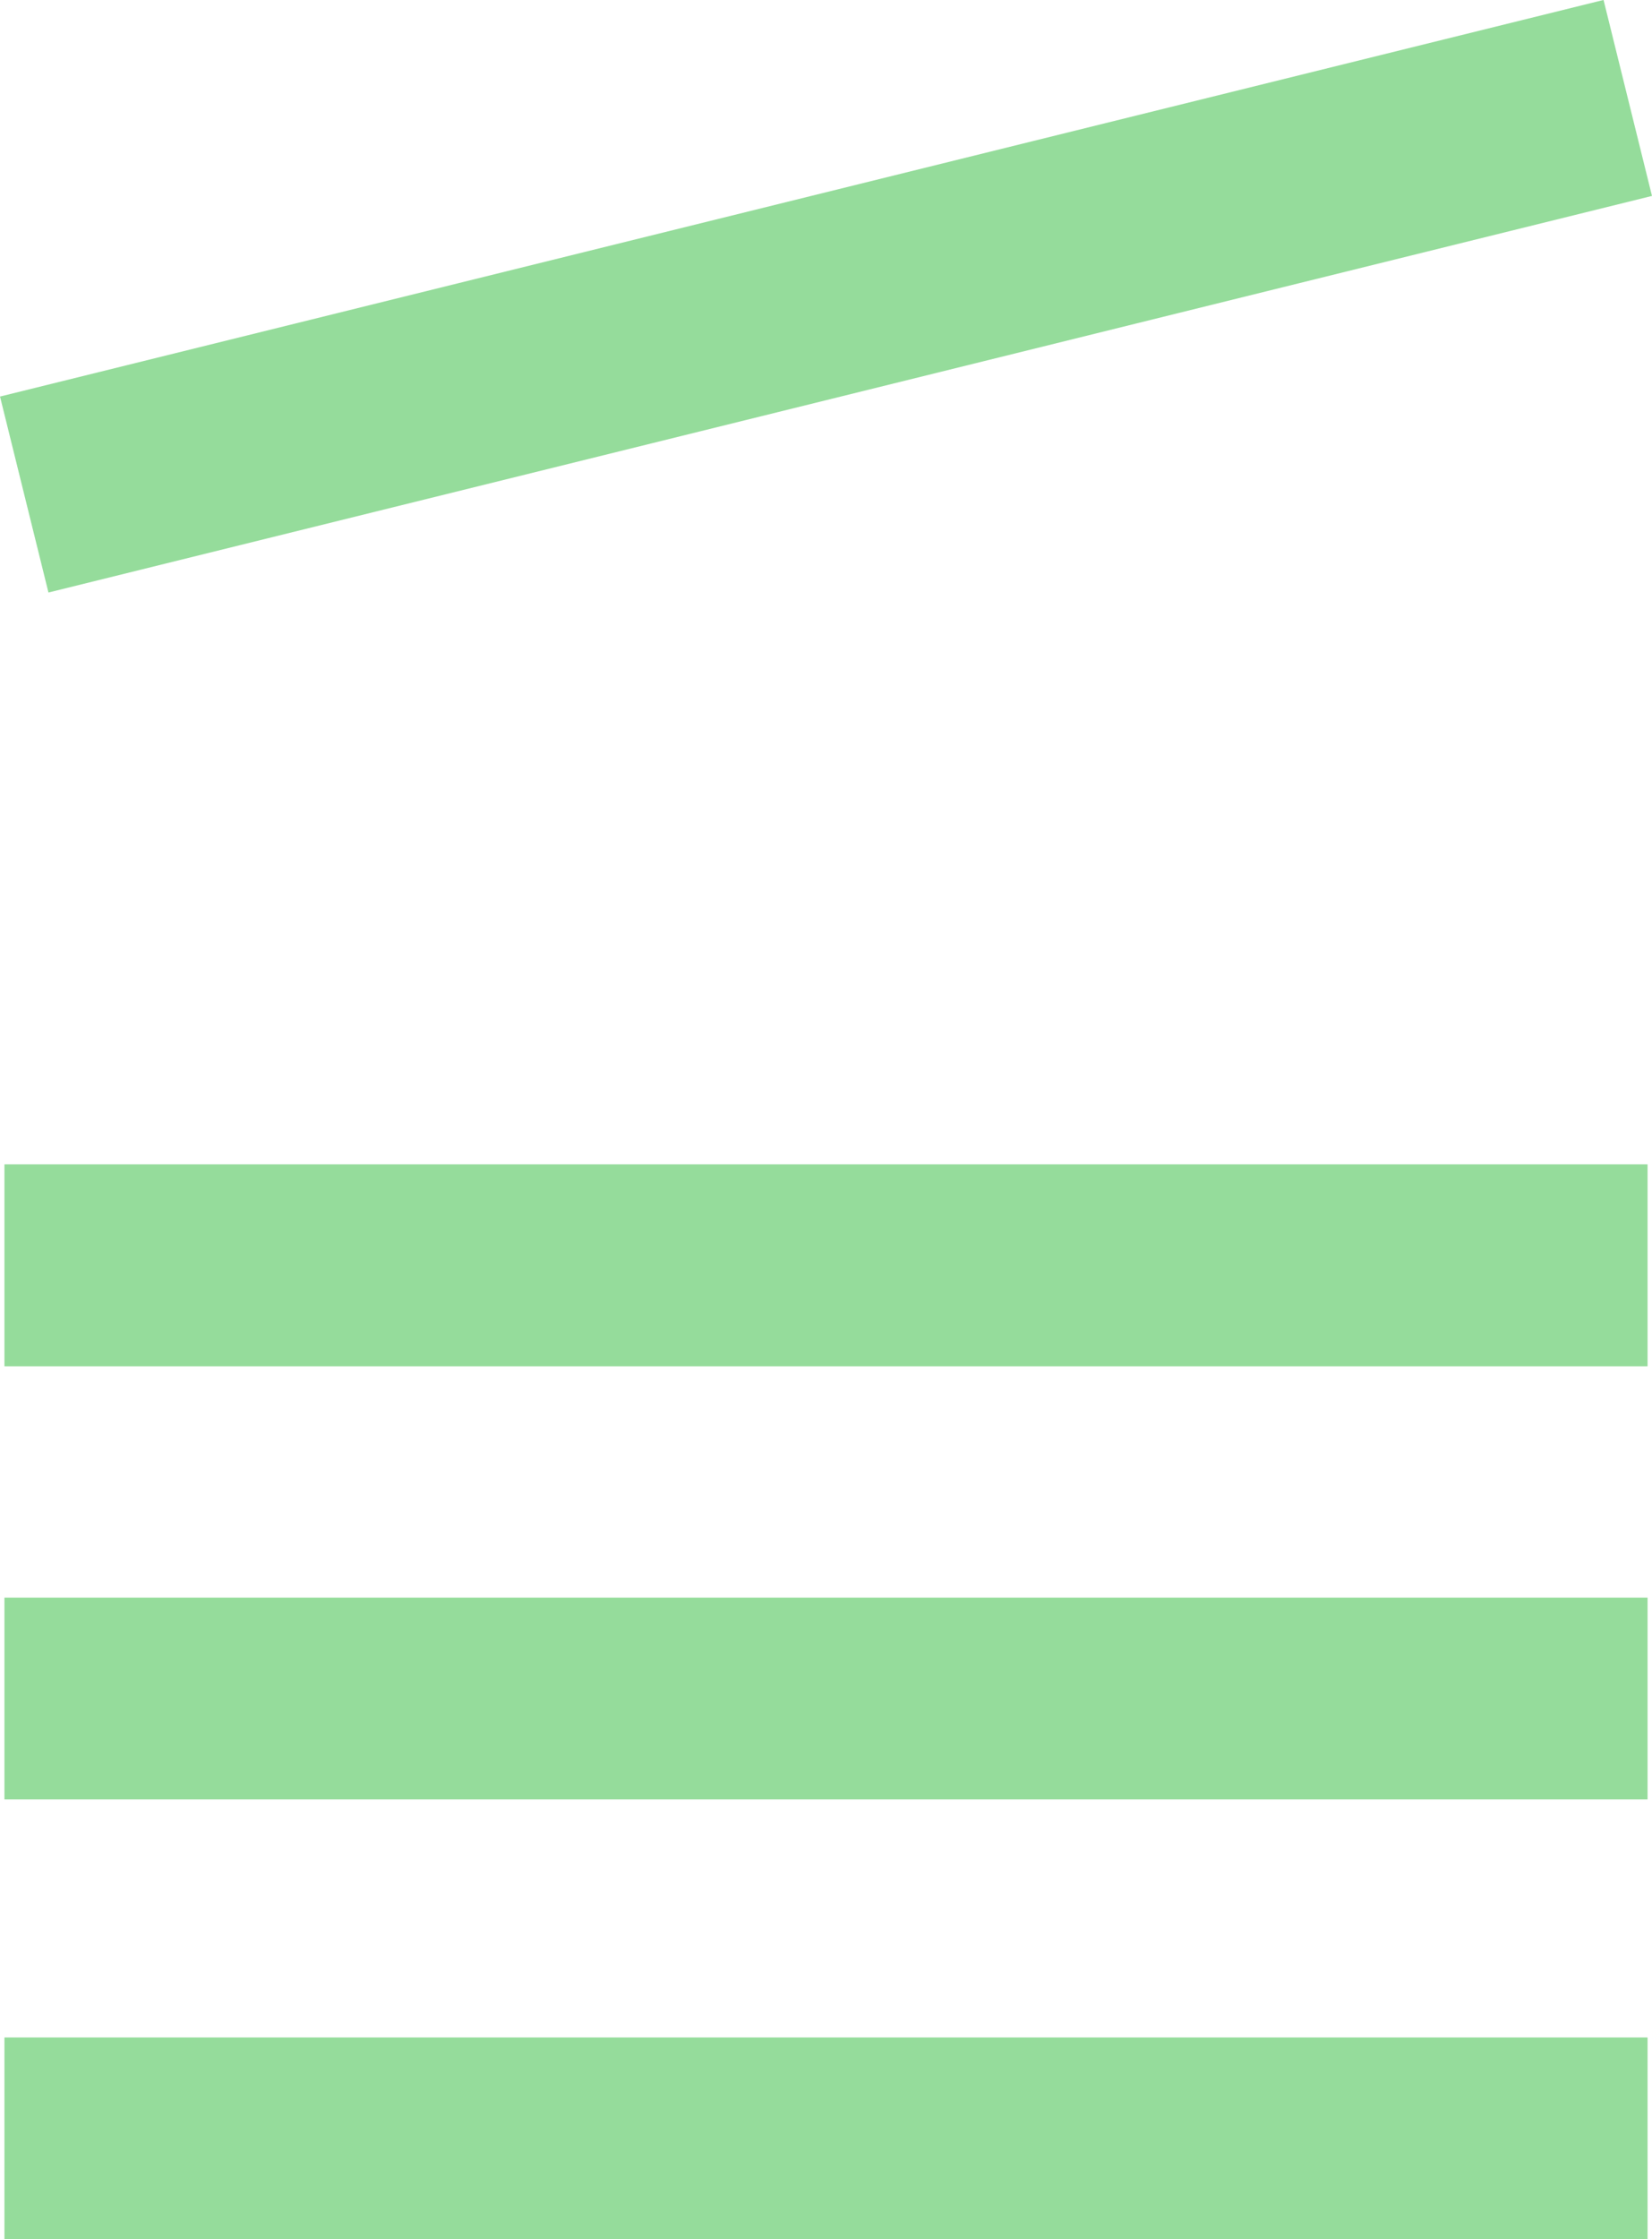
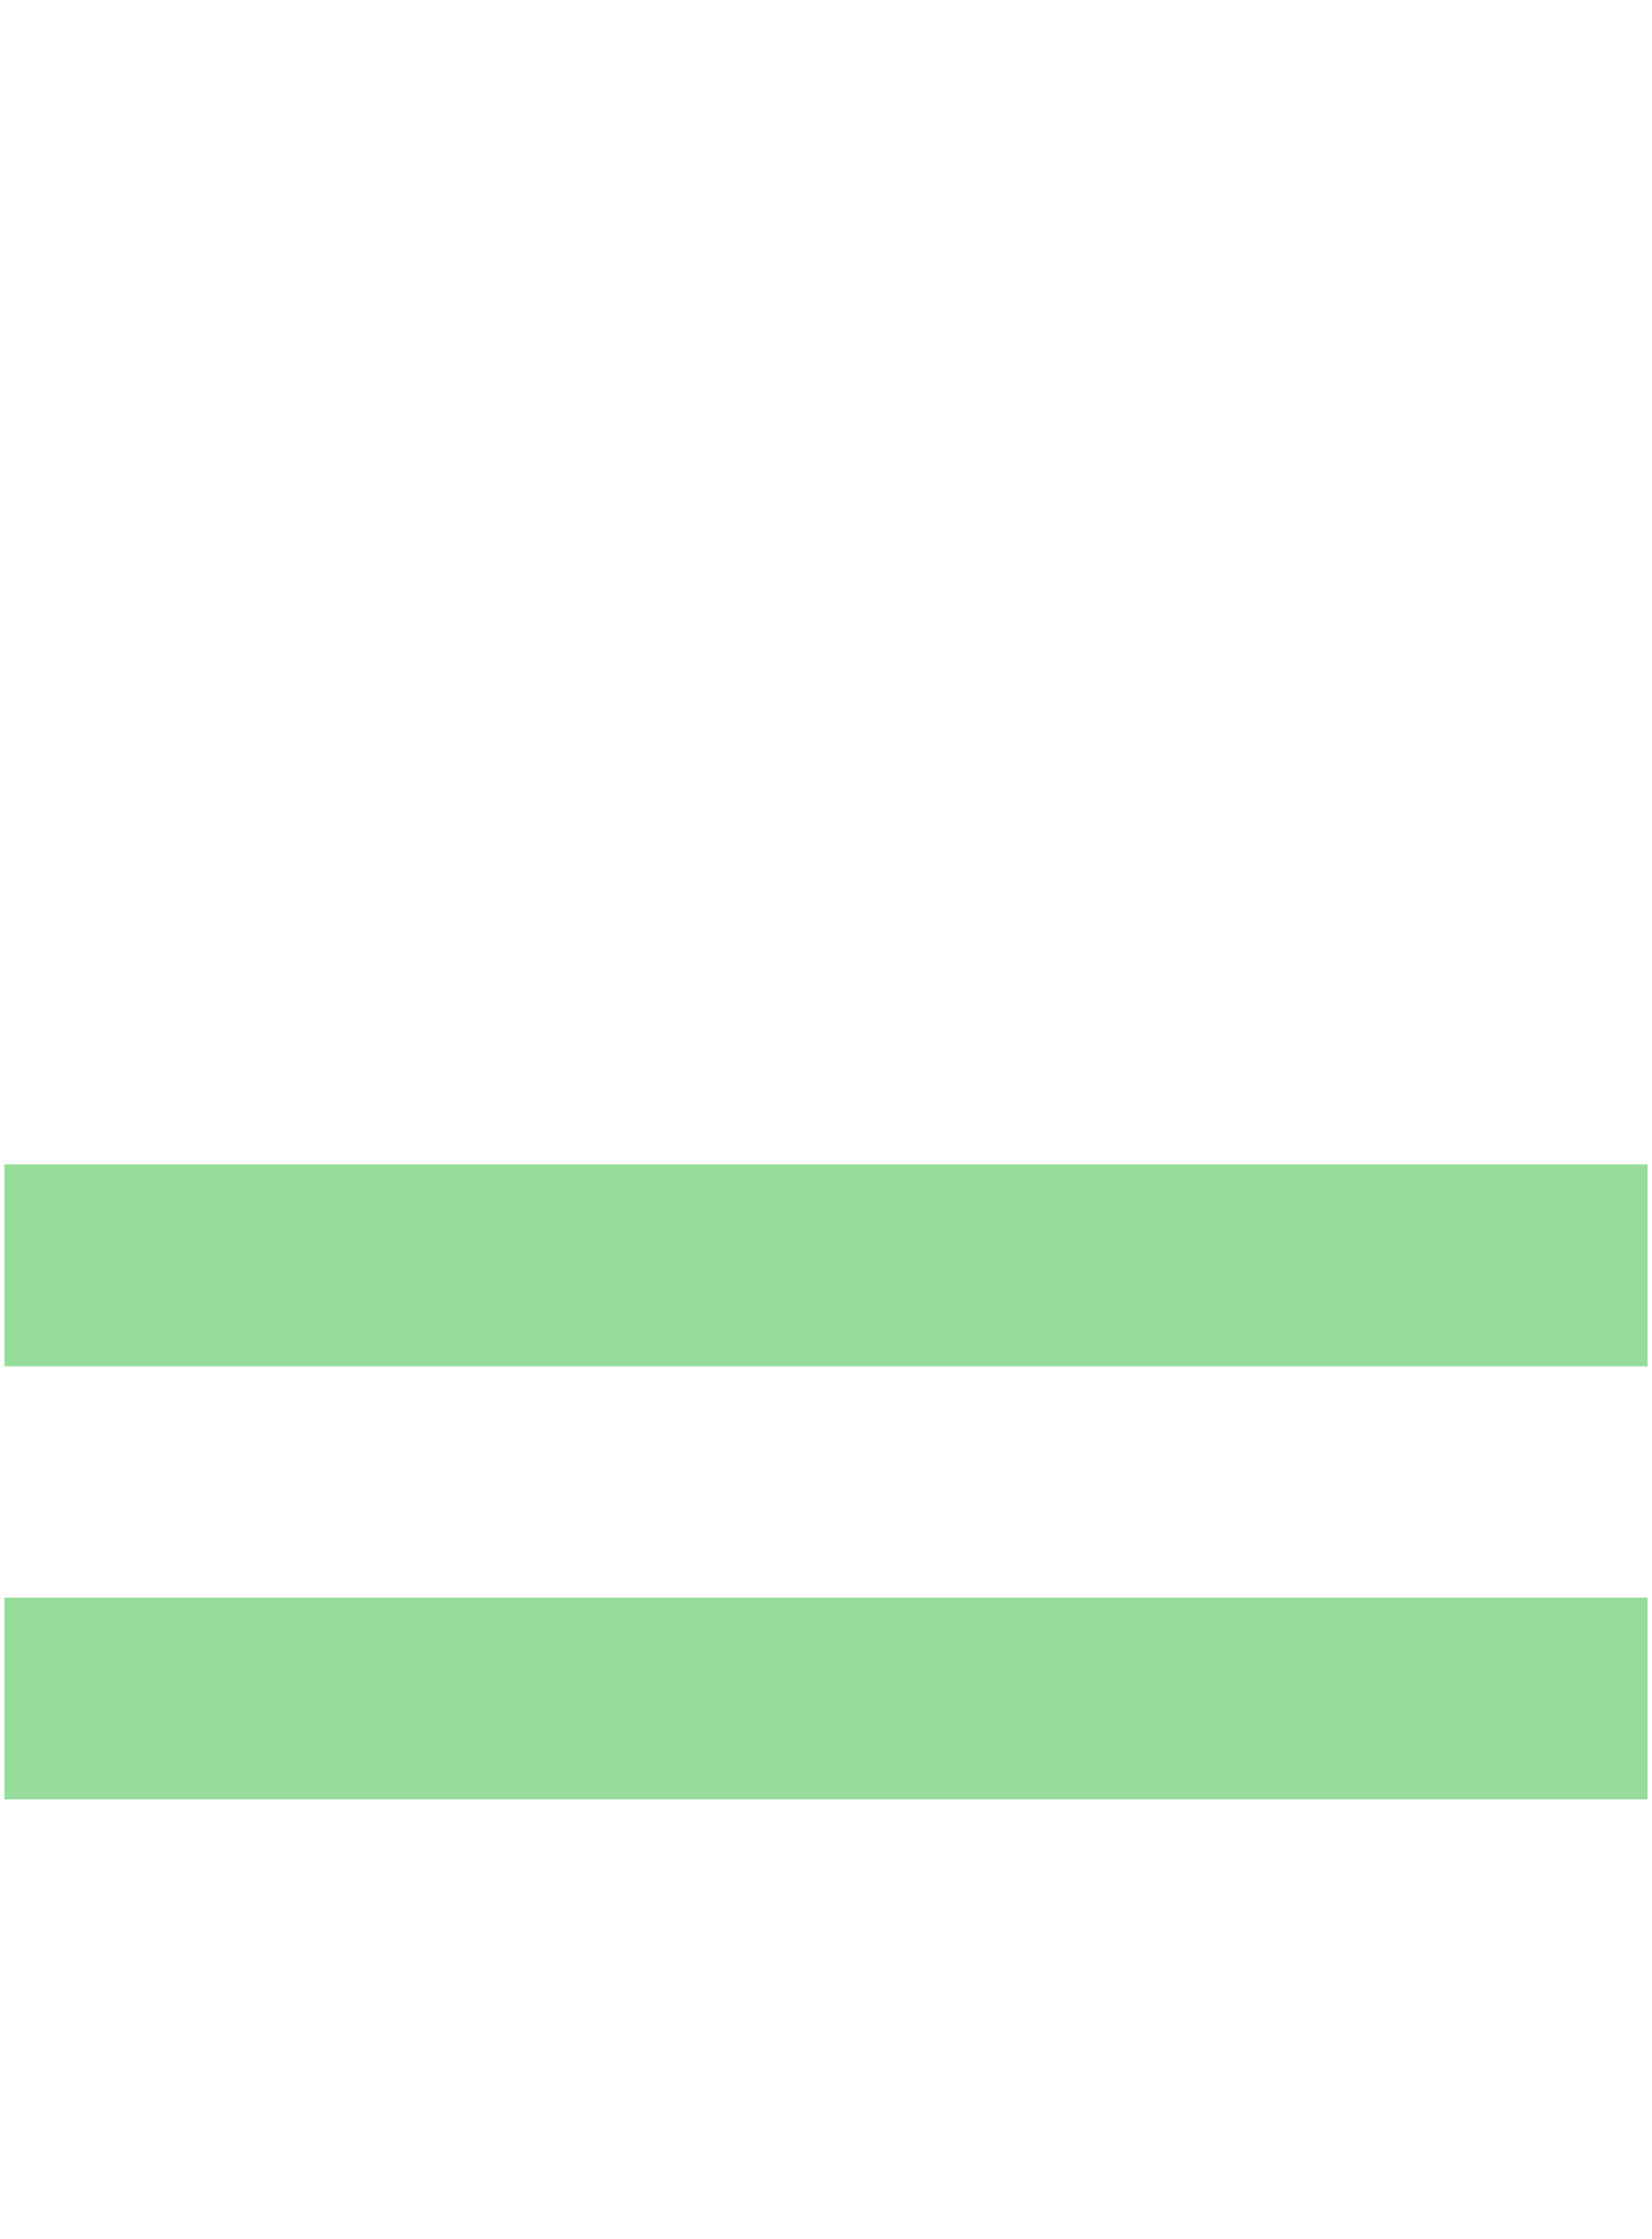
<svg xmlns="http://www.w3.org/2000/svg" width="17.11" height="23.184" viewBox="0 0 17.11 23.184">
  <g id="Group_429" data-name="Group 429" transform="translate(16643.046 -3577.711)">
-     <path id="Path_476" data-name="Path 476" d="M0,0H17.018" transform="translate(-16643 3599.85)" fill="none" stroke="#95dc9b" stroke-linejoin="round" stroke-width="2.09" />
    <path id="Path_477" data-name="Path 477" d="M0,0H17.018" transform="translate(-16643 3595.296)" fill="none" stroke="#95dc9b" stroke-linejoin="round" stroke-width="2.09" />
    <path id="Path_478" data-name="Path 478" d="M0,0H17.018" transform="translate(-16643 3590.811)" fill="none" stroke="#95dc9b" stroke-linejoin="round" stroke-width="2.09" />
-     <path id="Path_479" data-name="Path 479" d="M0,0,16.608-4.106" transform="translate(-16642.795 3582.831)" fill="none" stroke="#95dc9b" stroke-linejoin="round" stroke-width="2.09" />
  </g>
</svg>